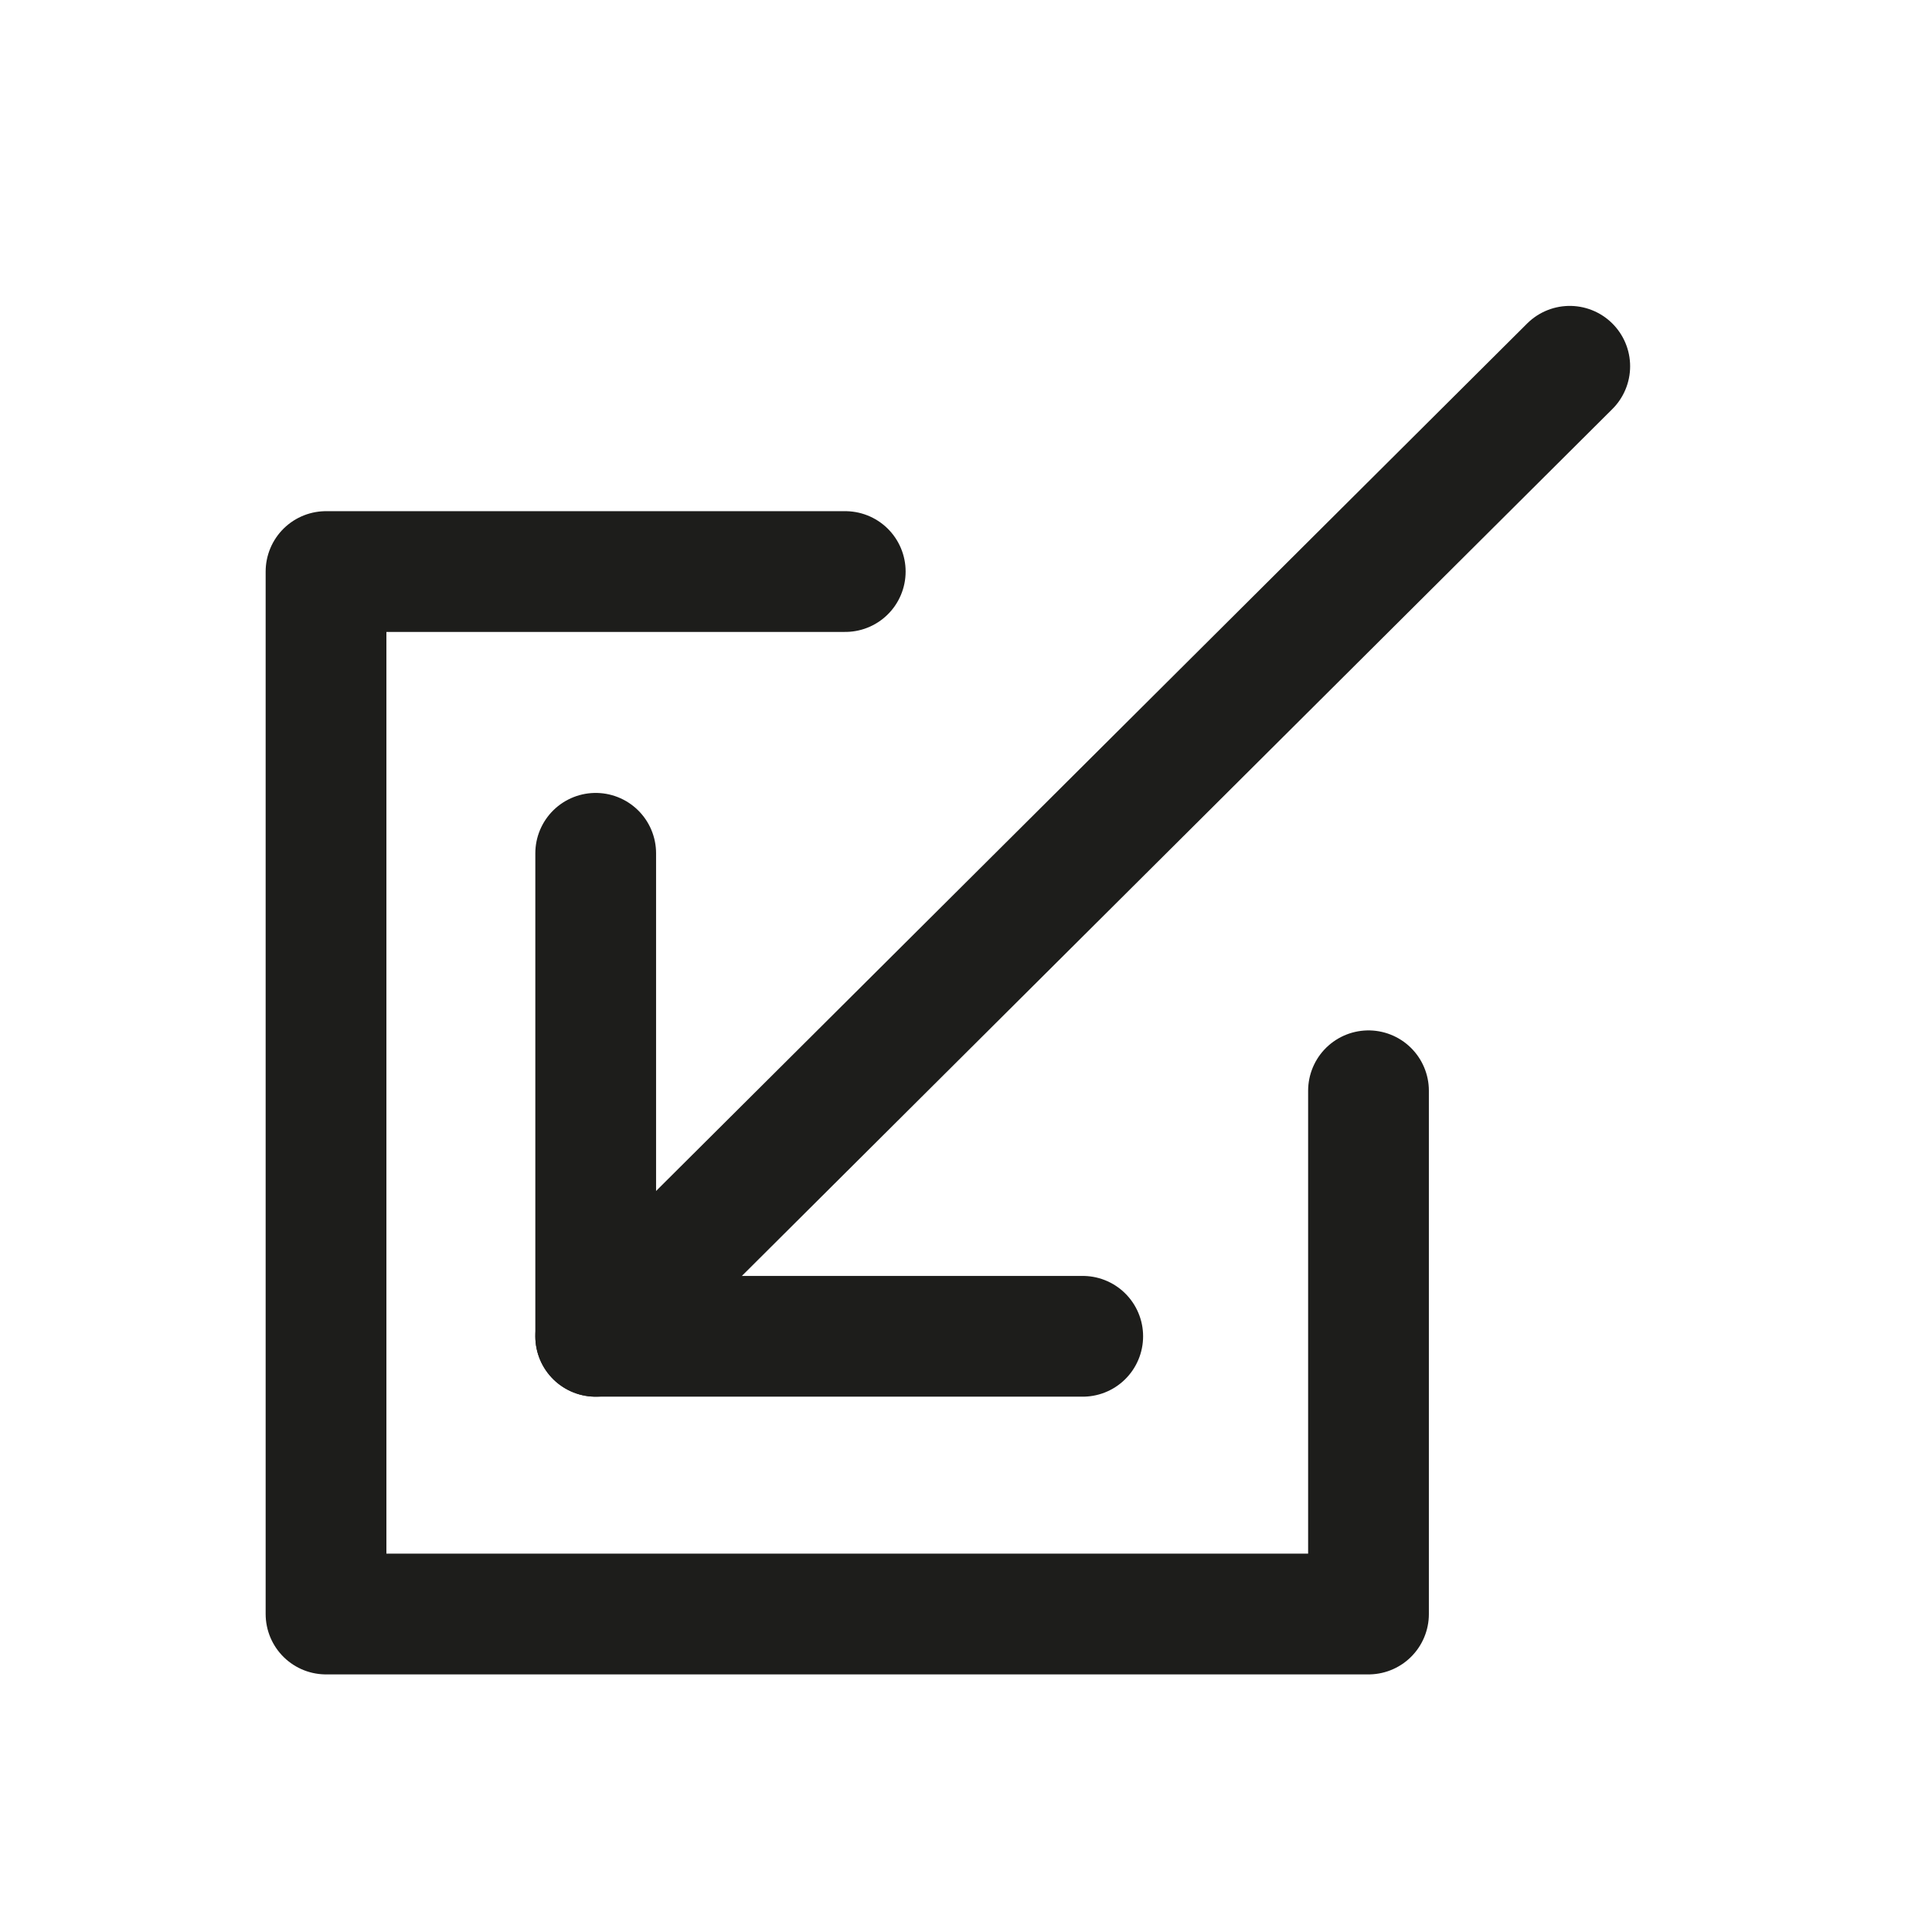
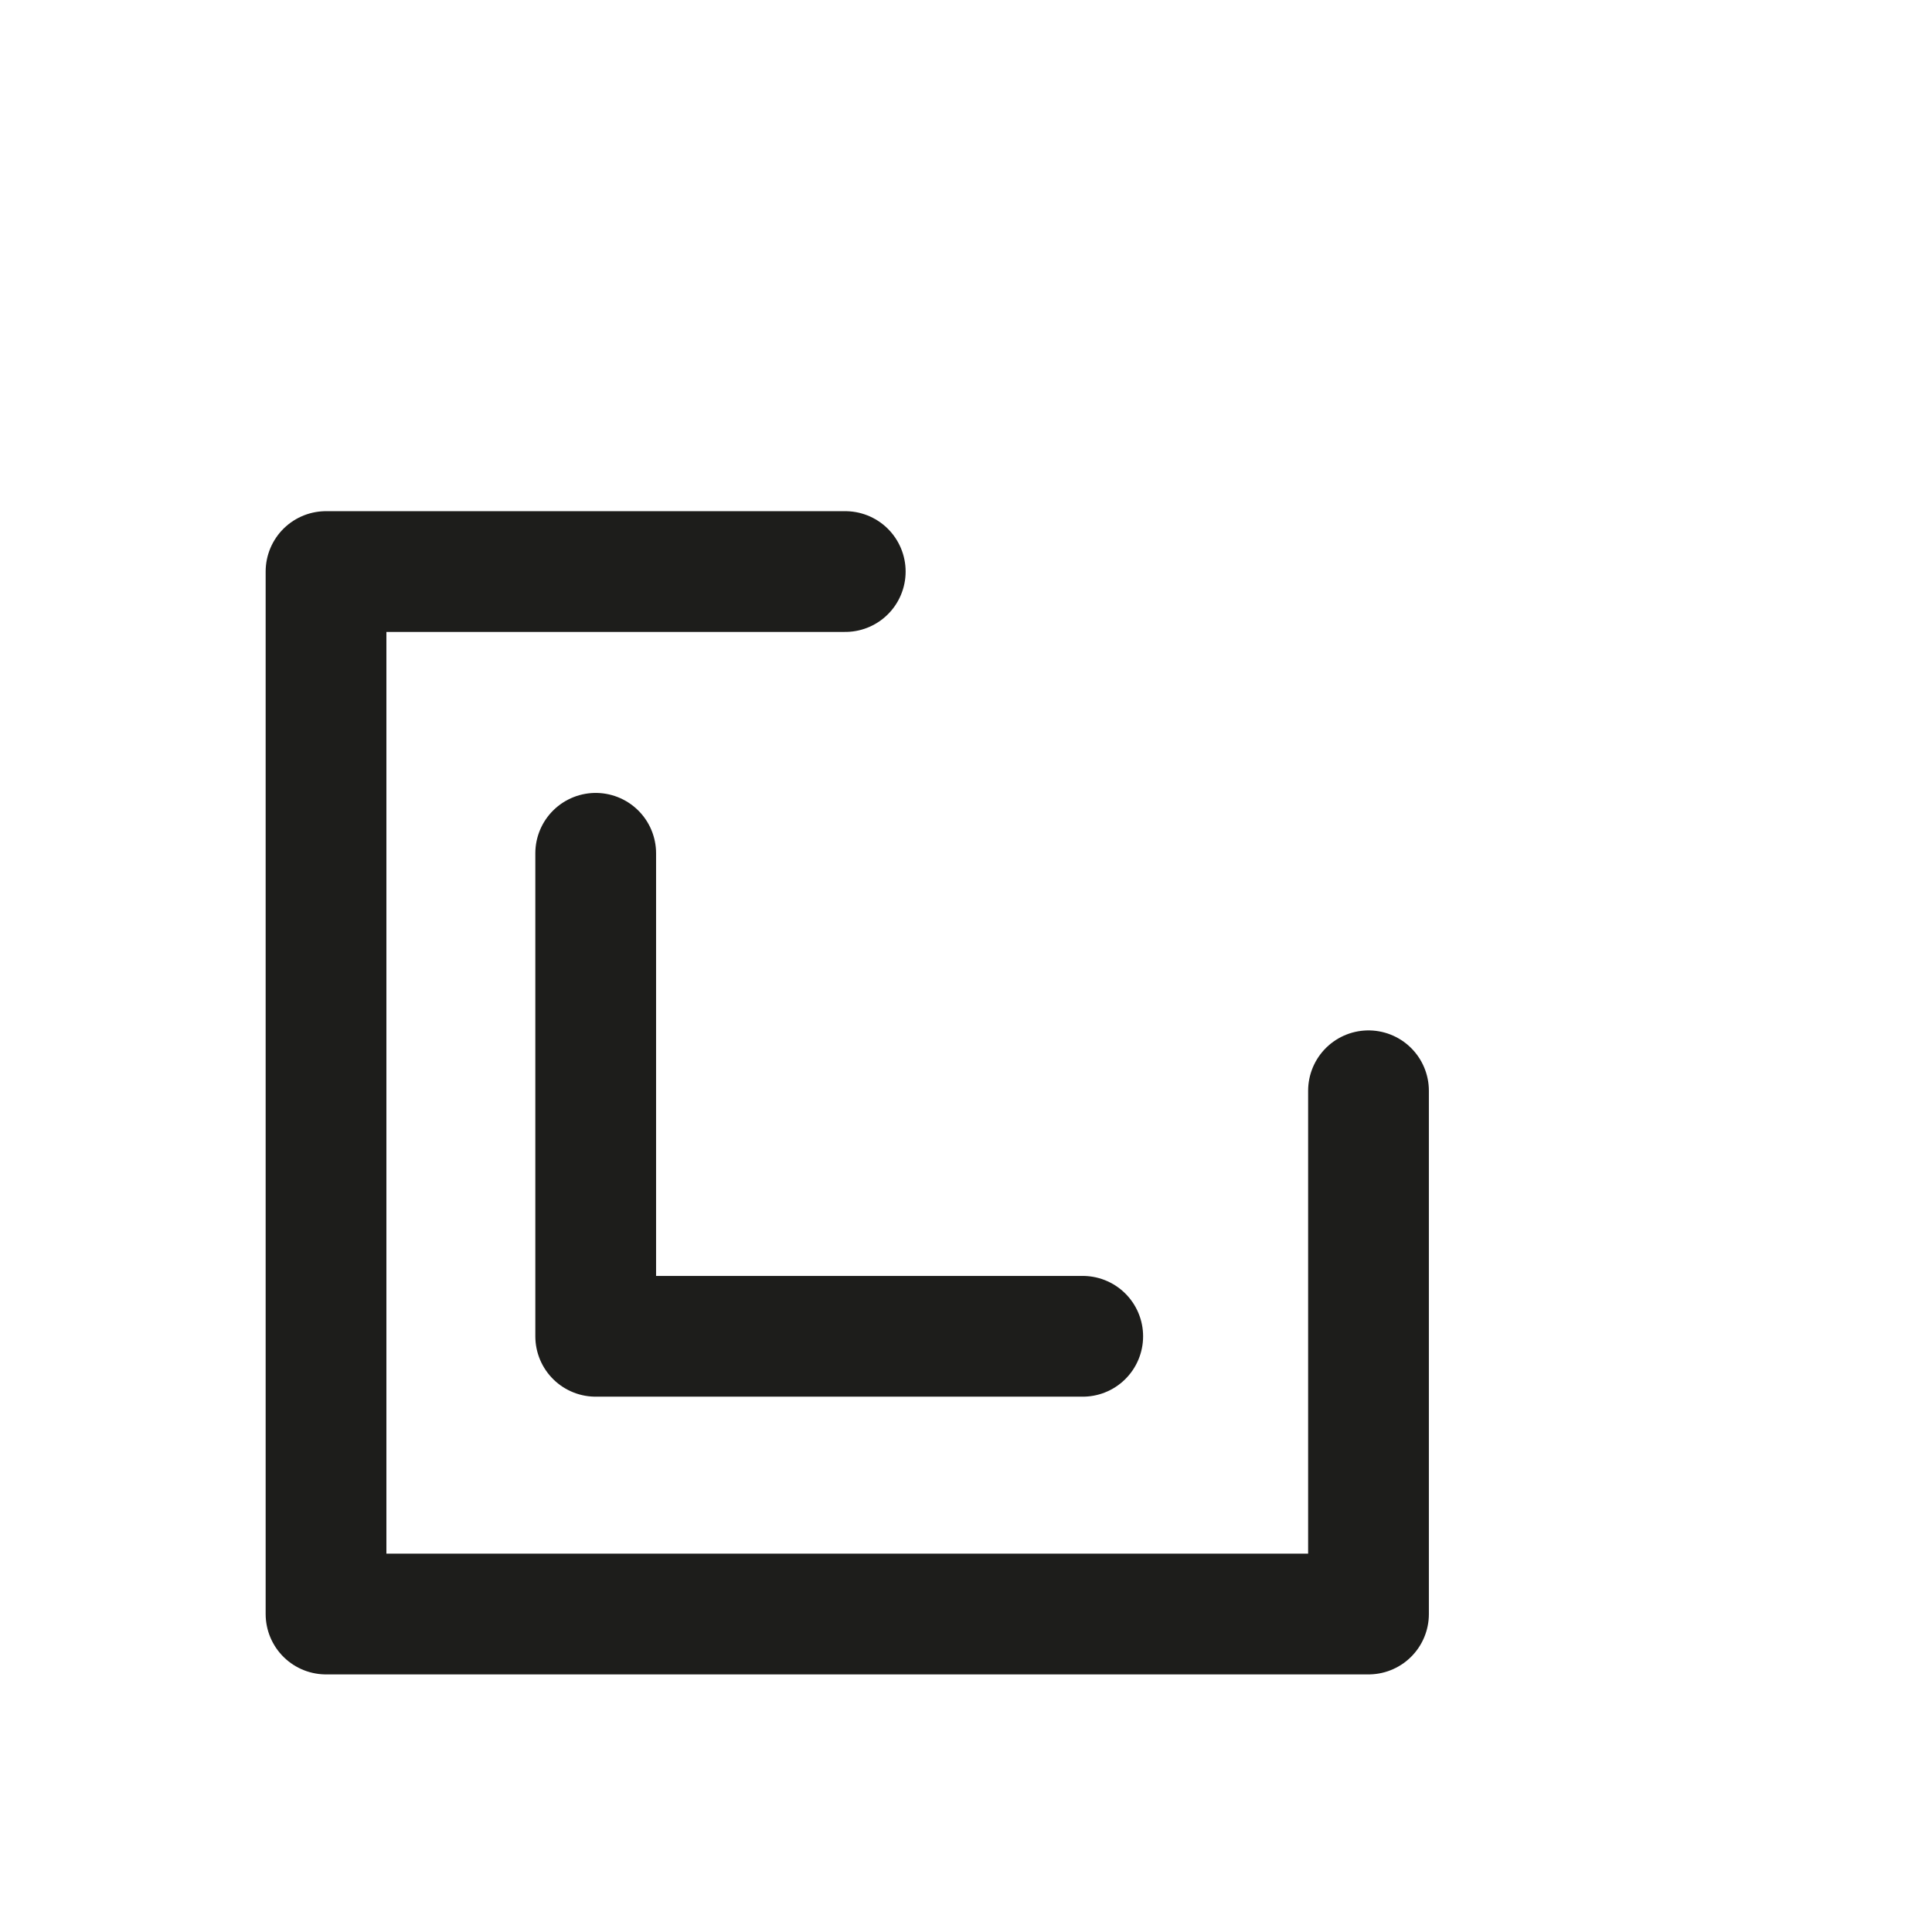
<svg xmlns="http://www.w3.org/2000/svg" version="1.1" id="Vrstva_1" x="0px" y="0px" viewBox="0 0 48 48" style="enable-background:new 0 0 48 48;" xml:space="preserve">
  <style type="text/css">
	.st0{fill:none;stroke:#1D1D1B;stroke-width:3;stroke-linecap:round;stroke-linejoin:round;stroke-miterlimit:10;}
</style>
  <polyline class="st0" points="34,27.1 34,40.1 8.1,40.1 8.1,14.2 21,14.2 " />
-   <line class="st0" x1="39" y1="9.1" x2="14.8" y2="33.2" />
  <polyline class="st0" points="26.9,33.2 14.8,33.2 14.8,21.2 " />
</svg>